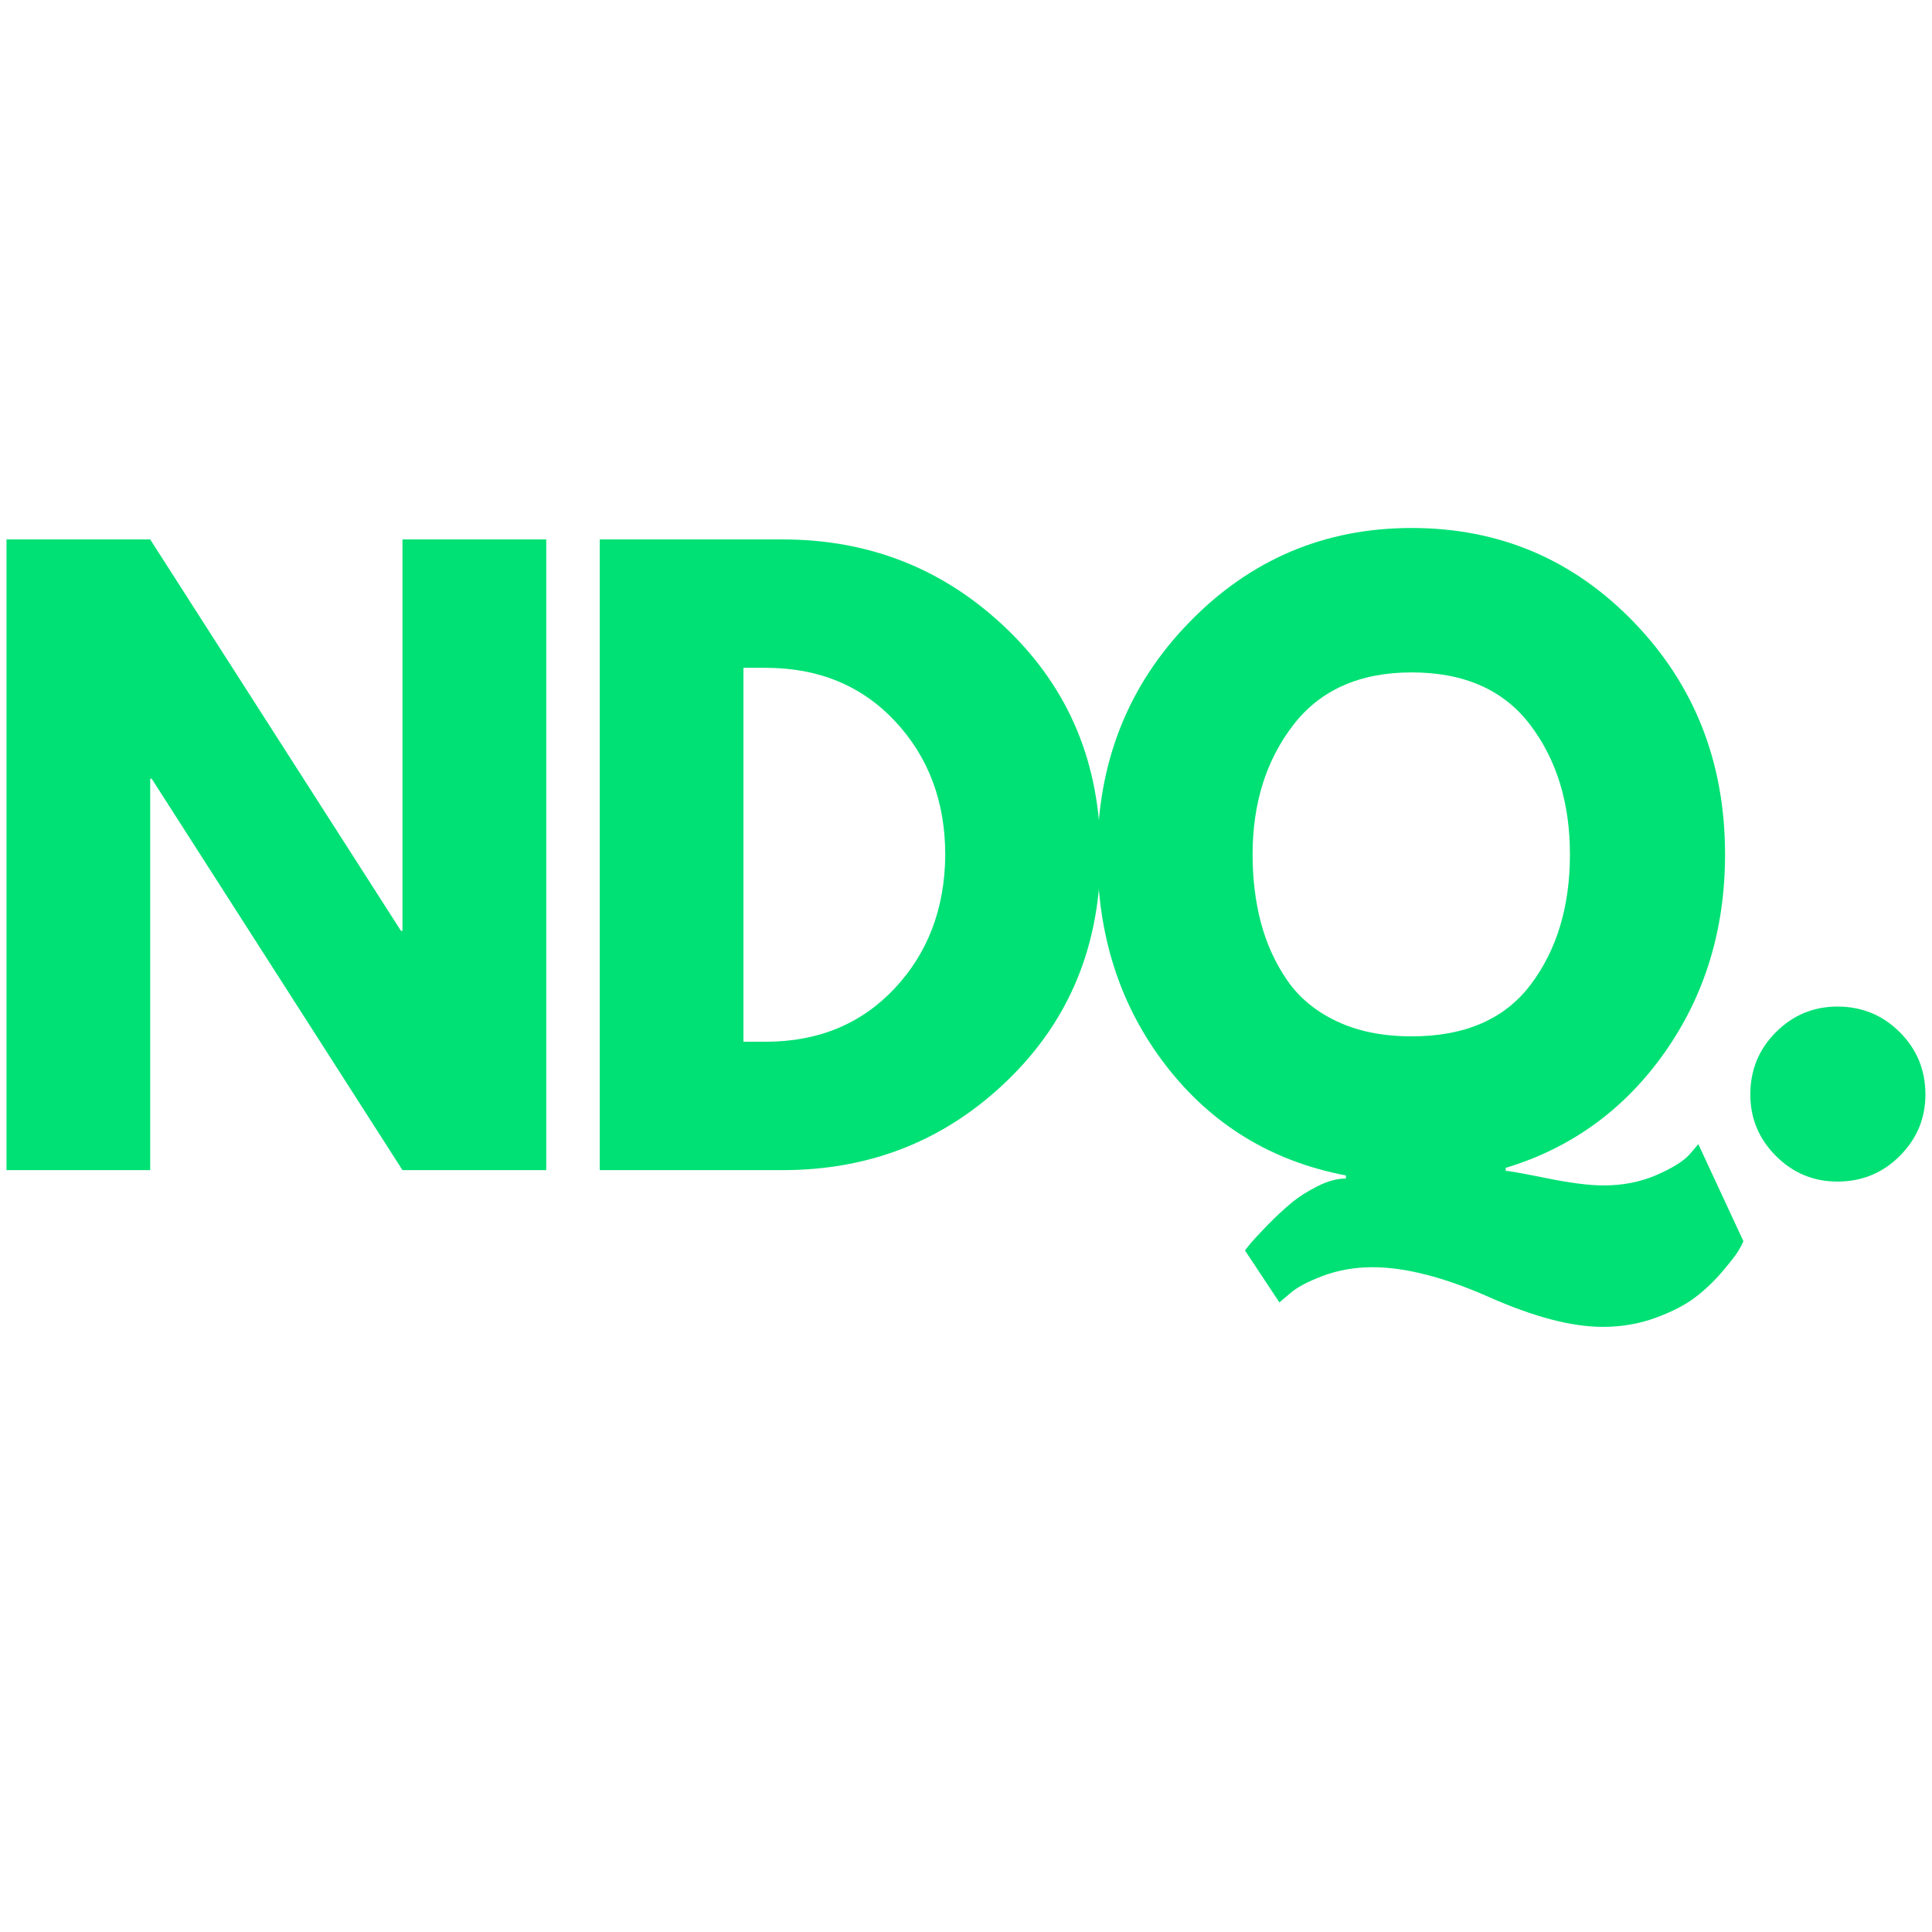
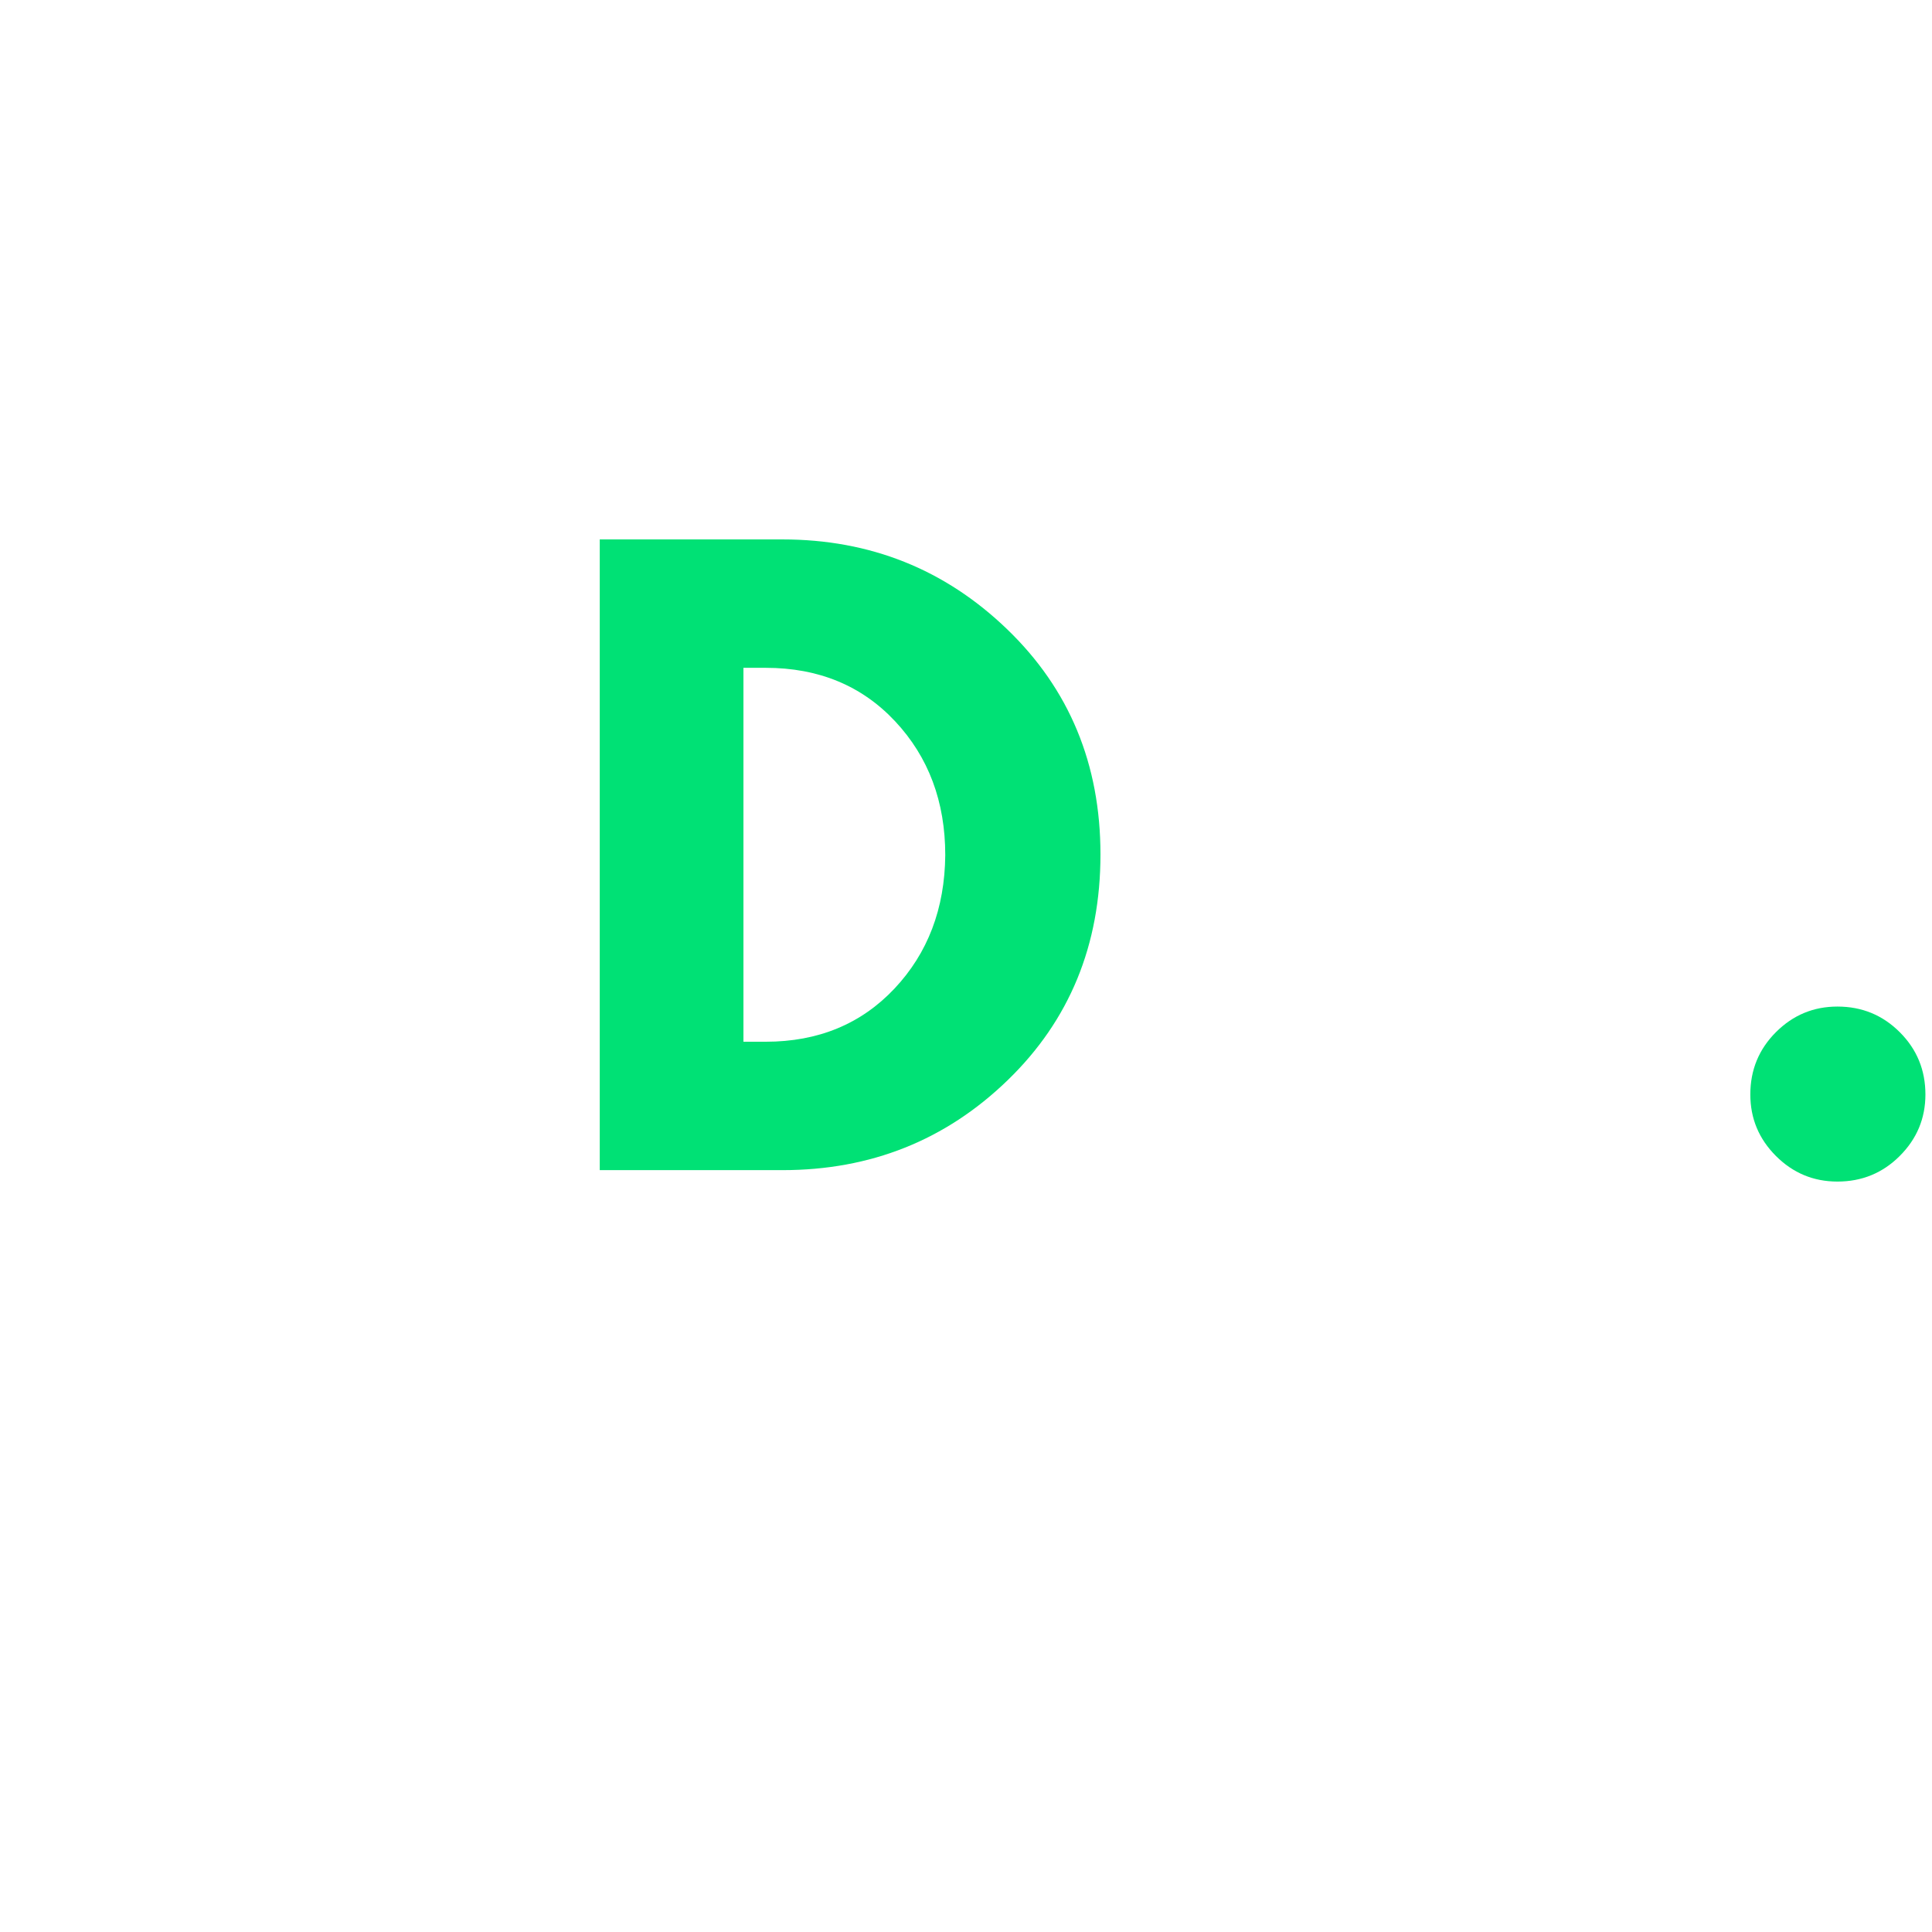
<svg xmlns="http://www.w3.org/2000/svg" width="500" zoomAndPan="magnify" viewBox="0 0 375 375" height="500" preserveAspectRatio="xMidYMid meet" version="1.0">
  <defs>
    <g />
  </defs>
  <g fill="#00e175" fill-opacity="1">
    <g transform="translate(-7.645, 227.123)">
      <g>
-         <path d="M 36.797 -75.969 L 36.797 0 L 8.906 0 L 8.906 -122.422 L 36.797 -122.422 L 85.469 -46.453 L 85.766 -46.453 L 85.766 -122.422 L 113.672 -122.422 L 113.672 0 L 85.766 0 L 37.094 -75.969 Z M 36.797 -75.969 " />
-       </g>
+         </g>
    </g>
  </g>
  <g fill="#00e175" fill-opacity="1">
    <g transform="translate(107.505, 227.123)">
      <g>
        <path d="M 8.906 -122.422 L 44.375 -122.422 C 61.383 -122.422 75.922 -116.609 87.984 -104.984 C 100.055 -93.359 106.094 -78.789 106.094 -61.281 C 106.094 -43.676 100.082 -29.062 88.062 -17.438 C 76.051 -5.812 61.488 0 44.375 0 L 8.906 0 Z M 36.797 -24.922 L 41.109 -24.922 C 51.297 -24.922 59.629 -28.359 66.109 -35.234 C 72.586 -42.117 75.875 -50.754 75.969 -61.141 C 75.969 -71.523 72.727 -80.18 66.25 -87.109 C 59.77 -94.035 51.391 -97.5 41.109 -97.5 L 36.797 -97.5 Z M 36.797 -24.922 " />
      </g>
    </g>
  </g>
  <g fill="#00e175" fill-opacity="1">
    <g transform="translate(209.597, 227.123)">
      <g>
-         <path d="M 38.734 25.672 L 32.047 15.578 C 32.348 15.18 32.742 14.688 33.234 14.094 C 33.734 13.5 34.773 12.383 36.359 10.75 C 37.941 9.125 39.473 7.691 40.953 6.453 C 42.441 5.211 44.176 4.098 46.156 3.109 C 48.133 2.117 49.961 1.625 51.641 1.625 L 51.641 1.031 C 37.191 -1.727 25.539 -8.848 16.688 -20.328 C 7.832 -31.805 3.406 -45.457 3.406 -61.281 C 3.406 -79.094 9.344 -94.102 21.219 -106.312 C 33.094 -118.531 47.488 -124.641 64.406 -124.641 C 81.414 -124.641 95.805 -118.531 107.578 -106.312 C 119.348 -94.102 125.234 -79.094 125.234 -61.281 C 125.234 -46.738 121.328 -33.926 113.516 -22.844 C 105.703 -11.77 95.414 -4.301 82.656 -0.438 L 82.656 0.141 C 83.25 0.141 85.867 0.609 90.516 1.547 C 95.172 2.492 98.879 2.969 101.641 2.969 C 105.398 2.969 108.812 2.301 111.875 0.969 C 114.945 -0.363 117.078 -1.676 118.266 -2.969 L 120.047 -5.047 L 128.797 13.797 C 128.598 14.297 128.273 14.914 127.828 15.656 C 127.391 16.395 126.379 17.703 124.797 19.578 C 123.211 21.461 121.457 23.145 119.531 24.625 C 117.602 26.113 115.031 27.453 111.812 28.641 C 108.594 29.828 105.156 30.422 101.5 30.422 C 95.469 30.422 88.098 28.488 79.391 24.625 C 70.68 20.77 63.16 18.844 56.828 18.844 C 53.367 18.844 50.129 19.41 47.109 20.547 C 44.098 21.691 41.945 22.859 40.656 24.047 Z M 33.531 -61.281 C 33.531 -56.531 34.07 -52.102 35.156 -48 C 36.25 -43.895 37.957 -40.16 40.281 -36.797 C 42.613 -33.43 45.832 -30.785 49.938 -28.859 C 54.039 -26.93 58.863 -25.969 64.406 -25.969 C 74.789 -25.969 82.504 -29.332 87.547 -36.062 C 92.598 -42.789 95.125 -51.195 95.125 -61.281 C 95.125 -71.27 92.551 -79.656 87.406 -86.438 C 82.258 -93.219 74.594 -96.609 64.406 -96.609 C 54.312 -96.609 46.641 -93.191 41.391 -86.359 C 36.148 -79.535 33.531 -71.176 33.531 -61.281 Z M 33.531 -61.281 " />
-       </g>
+         </g>
    </g>
  </g>
  <g fill="#00e175" fill-opacity="1">
    <g transform="translate(330.831, 227.123)">
      <g>
        <path d="M 25.812 -31.75 C 30.562 -31.75 34.594 -30.094 37.906 -26.781 C 41.227 -23.469 42.891 -19.438 42.891 -14.688 C 42.891 -10.039 41.227 -6.062 37.906 -2.75 C 34.594 0.562 30.562 2.219 25.812 2.219 C 21.164 2.219 17.188 0.562 13.875 -2.75 C 10.562 -6.062 8.906 -10.039 8.906 -14.688 C 8.906 -19.438 10.562 -23.469 13.875 -26.781 C 17.188 -30.094 21.164 -31.75 25.812 -31.75 Z M 25.812 -31.75 " />
      </g>
    </g>
  </g>
</svg>